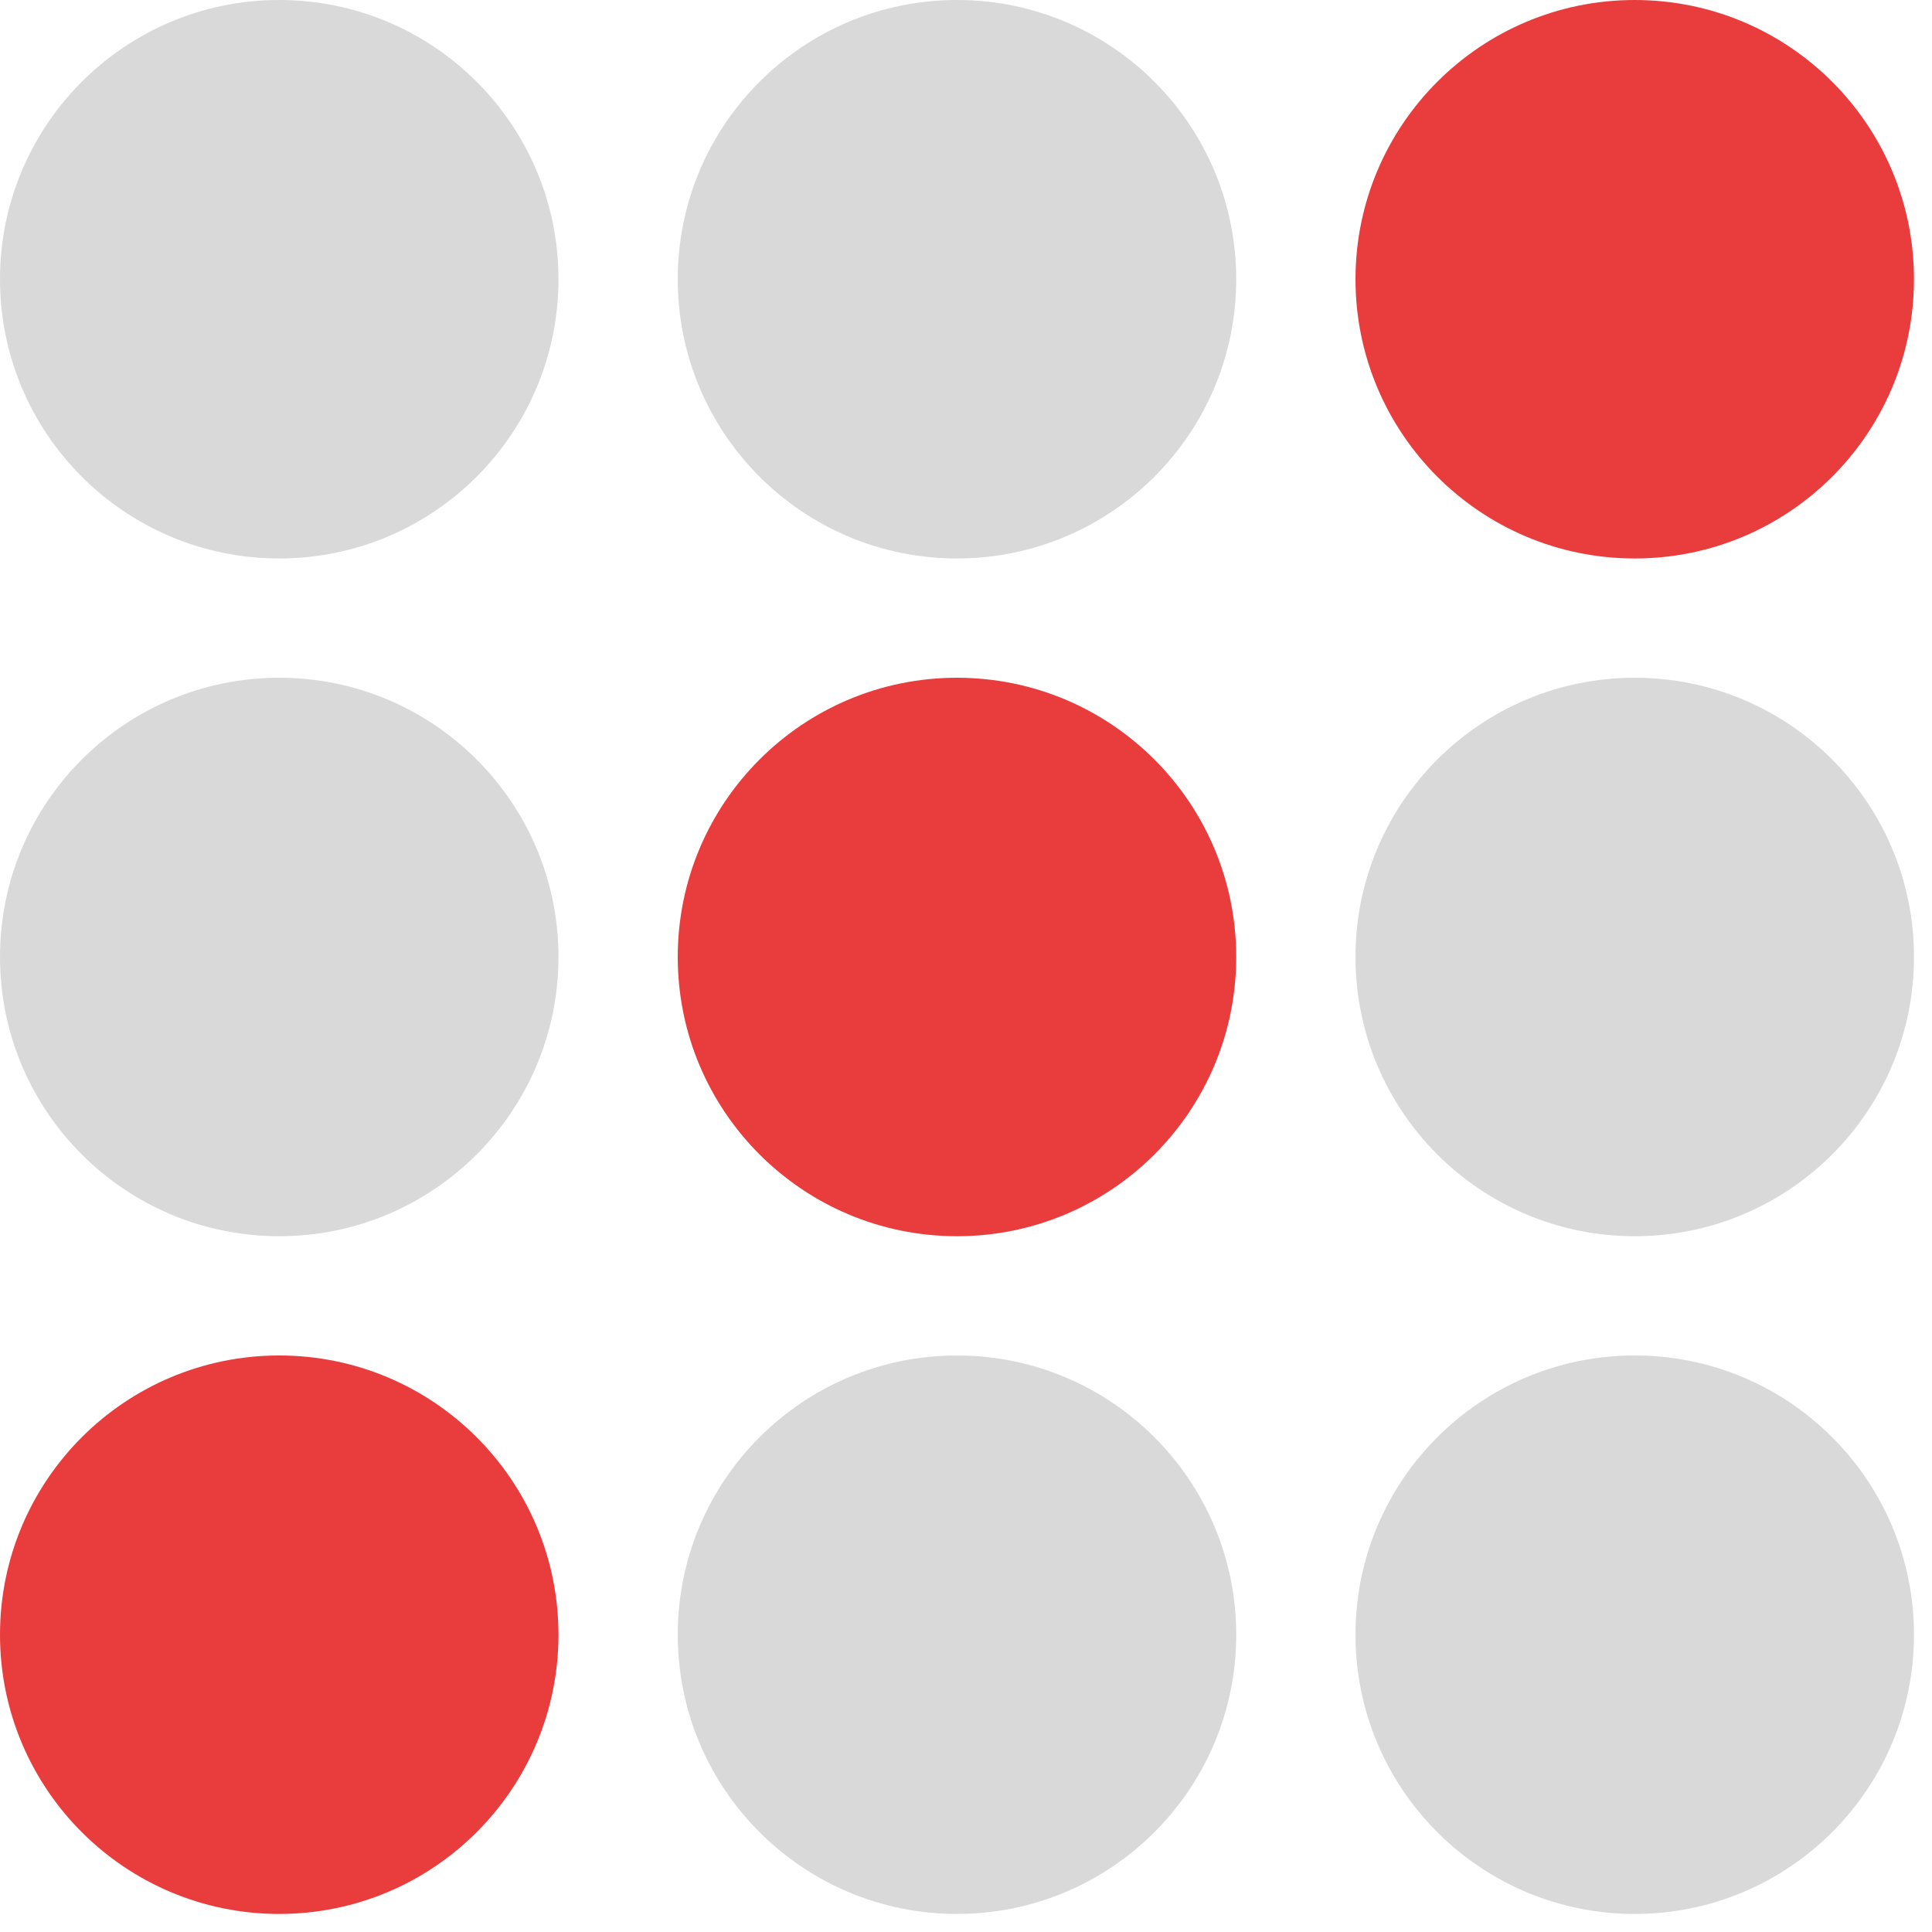
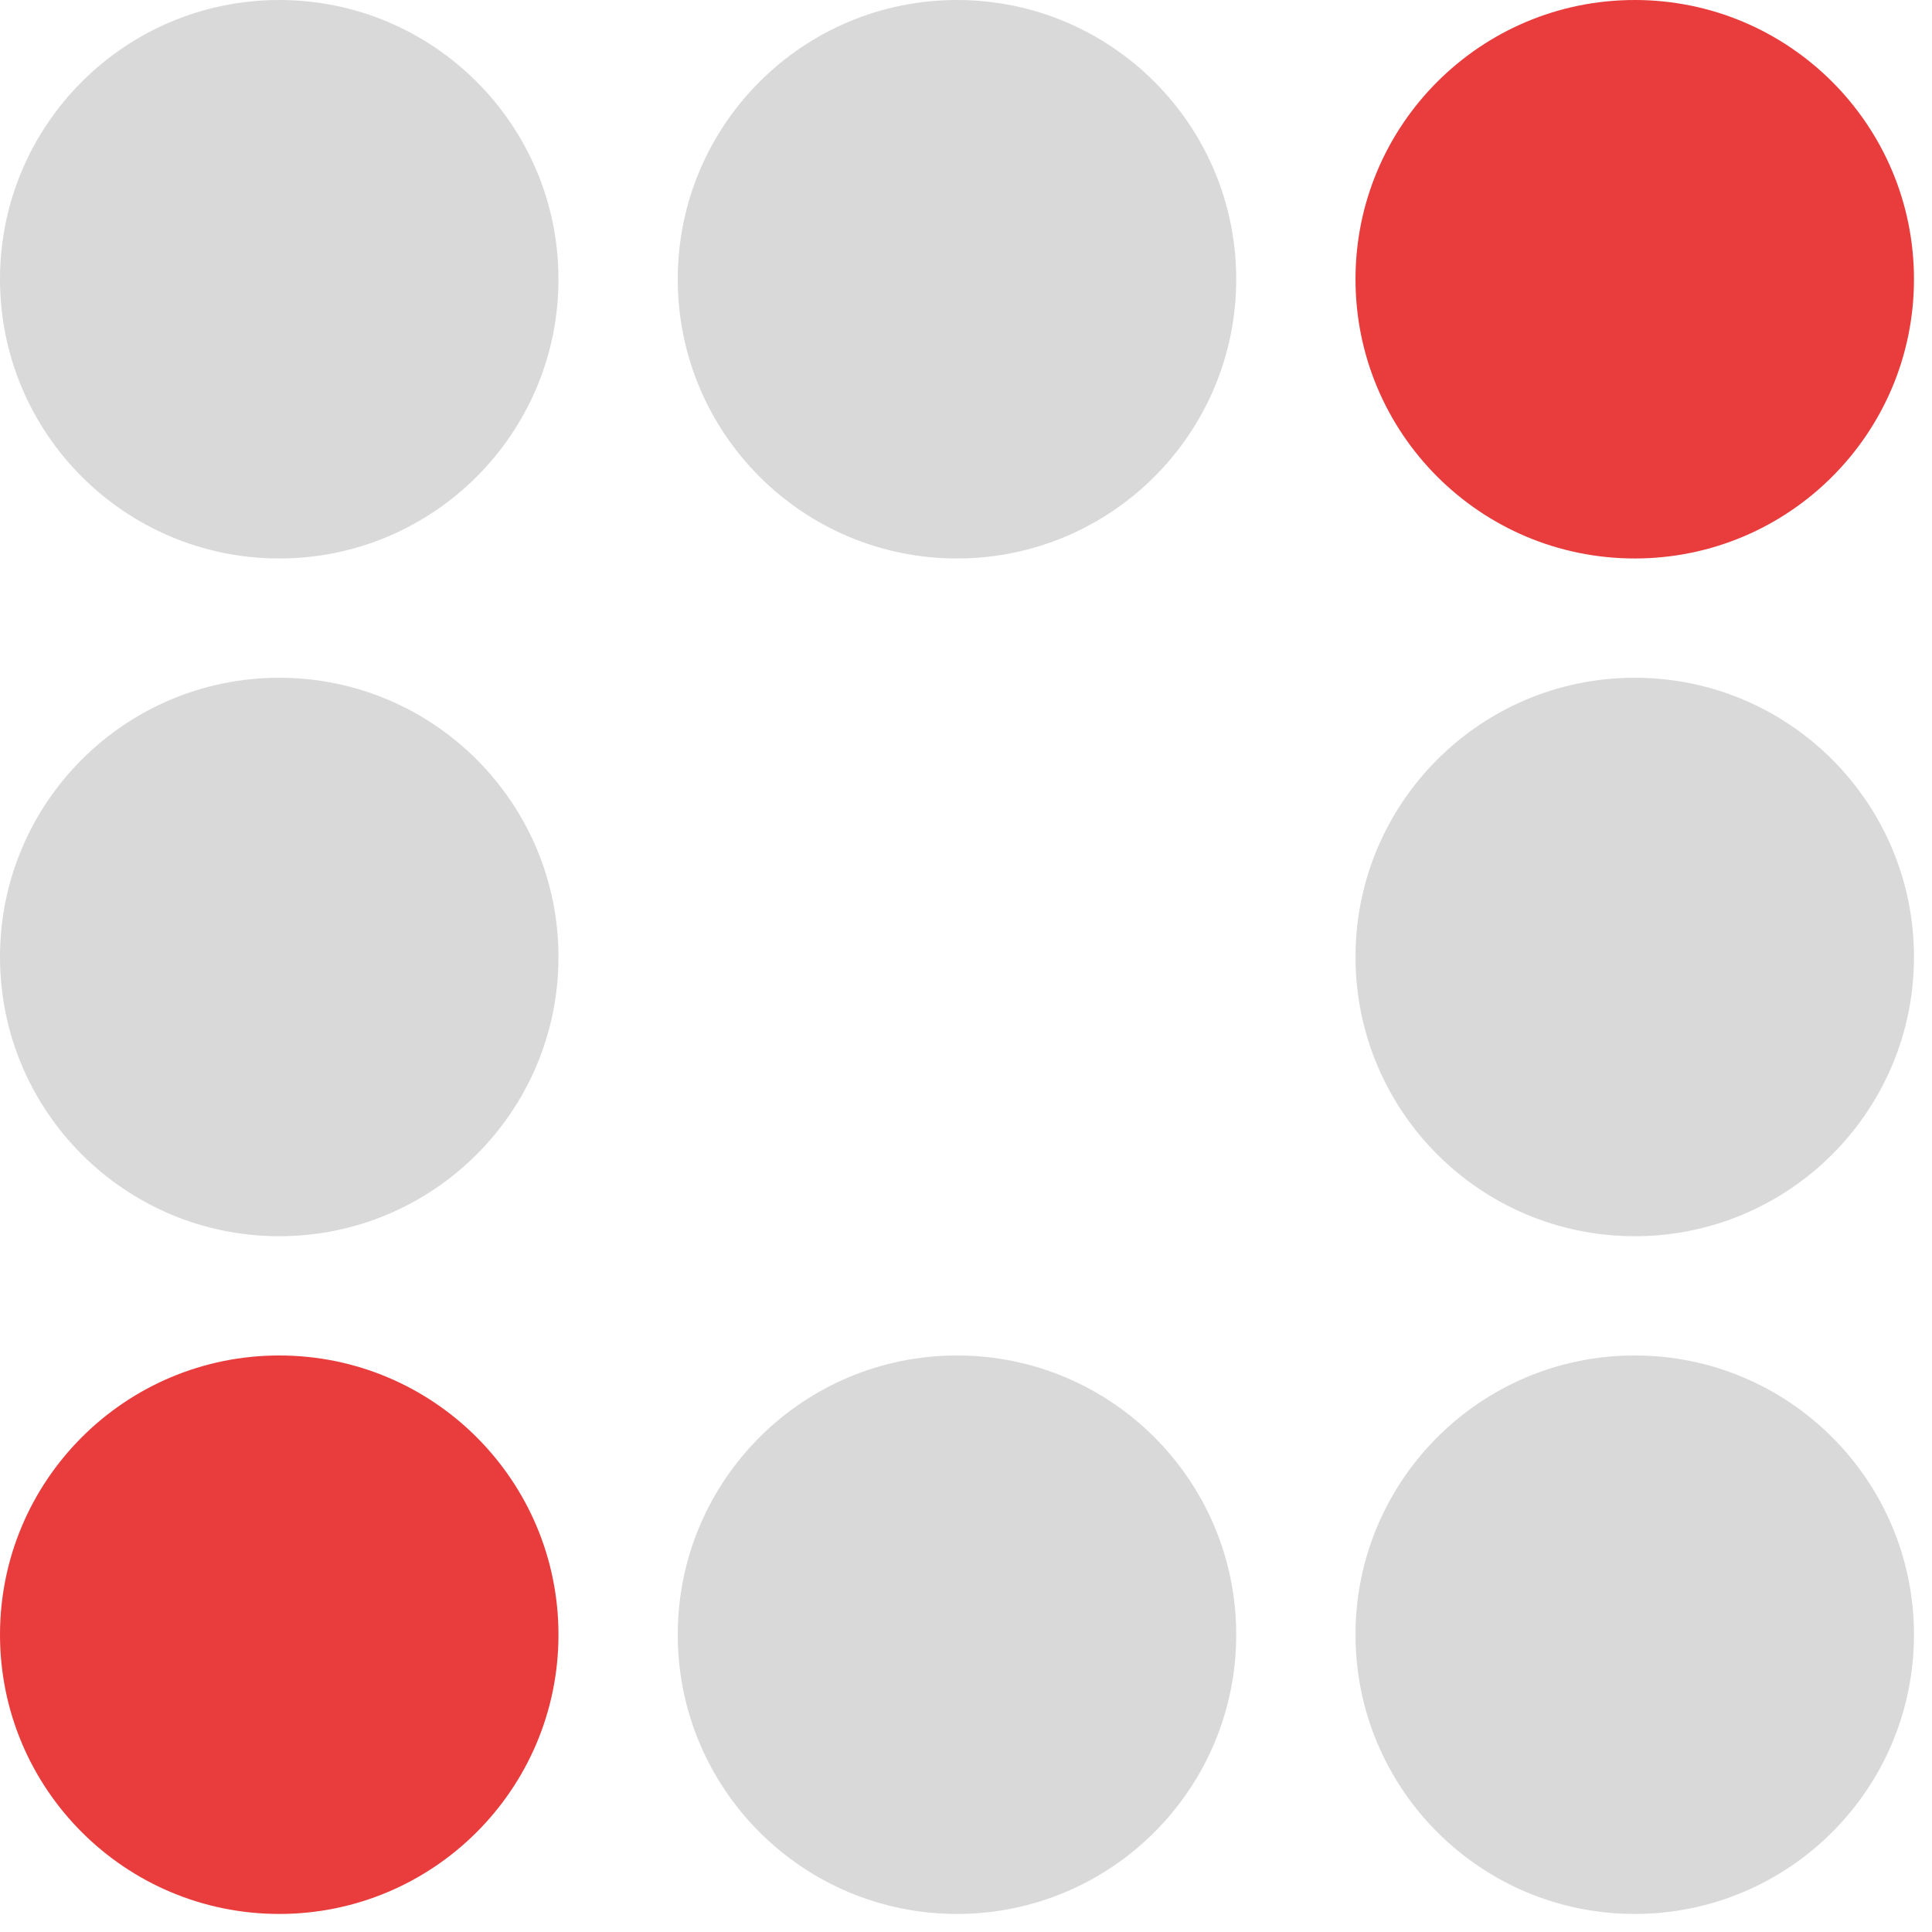
<svg xmlns="http://www.w3.org/2000/svg" width="81" height="81" viewBox="0 0 81 81" fill="none">
  <circle cx="11.707" cy="40.122" r="11.707" fill="#D9D9D9" />
  <circle cx="11.707" cy="68.536" r="11.707" fill="#E93C3C" />
  <circle cx="11.707" cy="11.707" r="11.707" fill="#D9D9D9" />
-   <circle cx="40.122" cy="40.122" r="11.707" fill="#E93C3C" />
  <circle cx="40.122" cy="68.536" r="11.707" fill="#D9D9D9" />
  <circle cx="40.122" cy="11.707" r="11.707" fill="#D9D9D9" />
  <circle cx="68.537" cy="40.122" r="11.707" fill="#D9D9D9" />
  <circle cx="68.537" cy="68.536" r="11.707" fill="#D9D9D9" />
  <circle cx="68.537" cy="11.707" r="11.707" fill="#E93C3C" />
</svg>